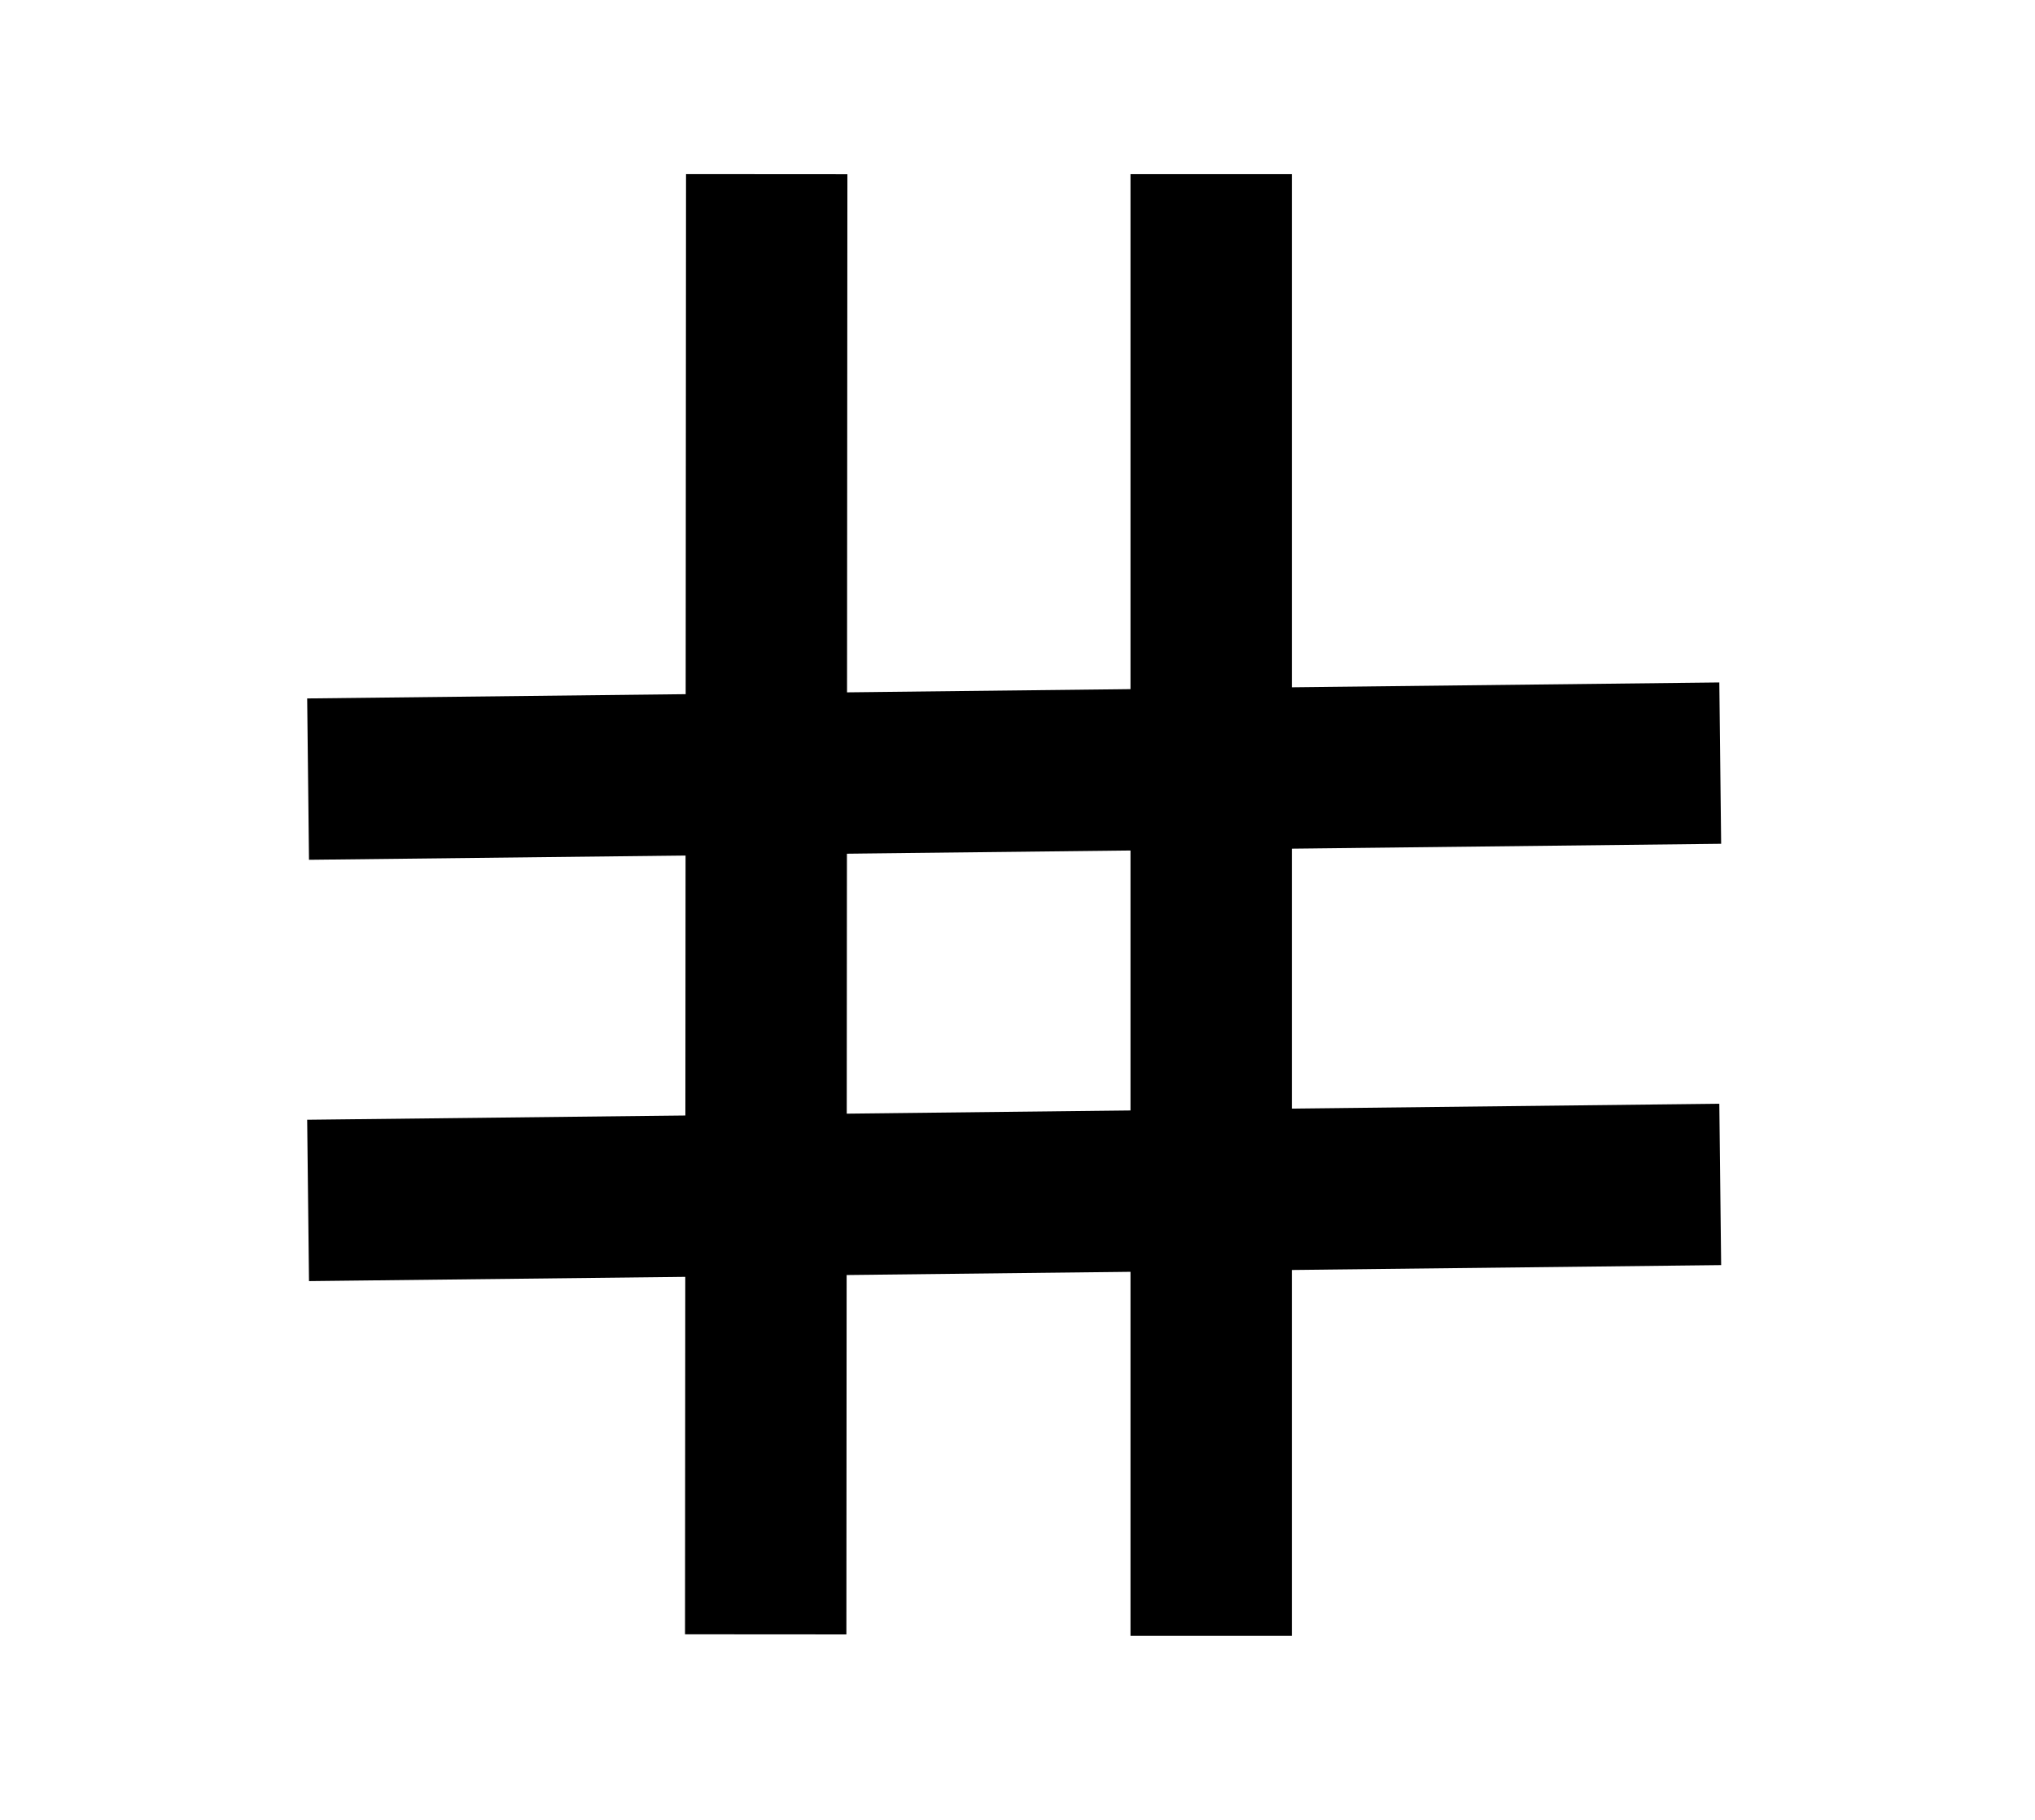
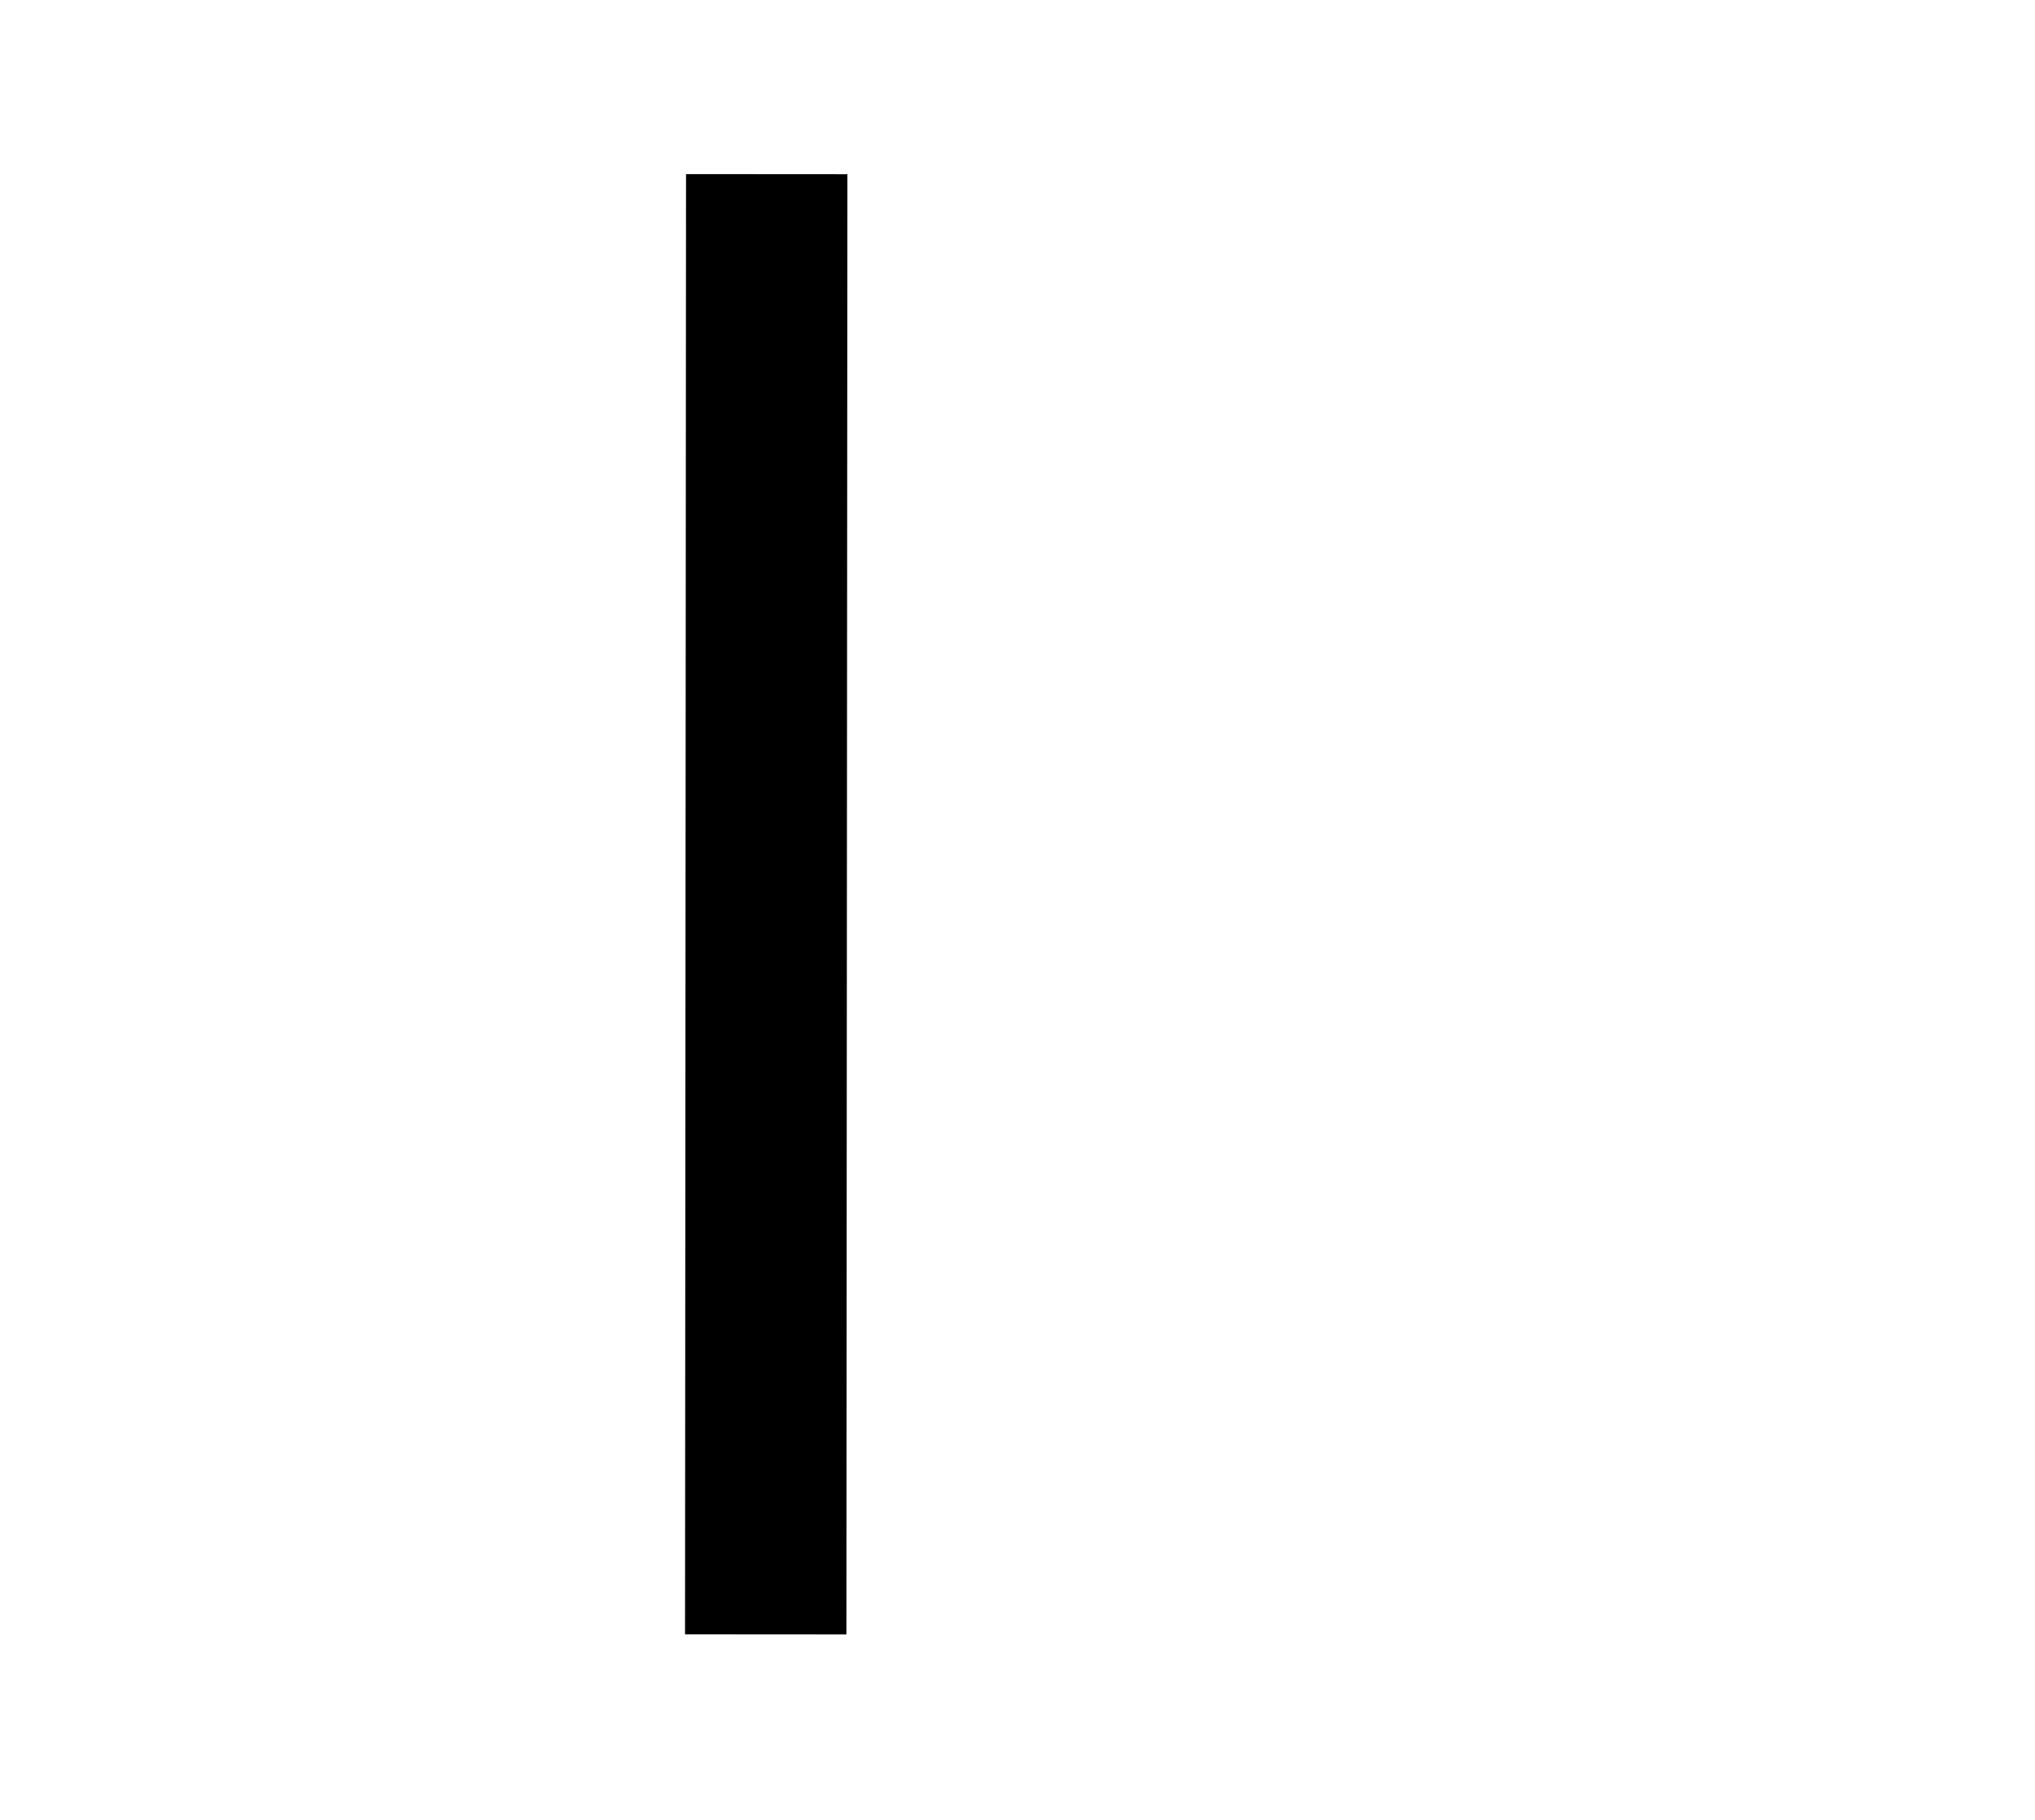
<svg xmlns="http://www.w3.org/2000/svg" width="454" height="406" viewBox="0 0 454 406" fill="none">
  <path d="M170.827 364.639L171.051 38.858" stroke="url(#paint0_linear_313_16)" stroke-width="36" />
-   <path d="M68.733 173.827L383.776 170.257" stroke="url(#paint1_linear_313_16)" stroke-width="36" />
-   <path d="M270.208 364.968L270.208 38.858" stroke="url(#paint2_linear_313_16)" stroke-width="36" />
-   <path d="M68.733 267.826L383.776 264.256" stroke="url(#paint3_linear_313_16)" stroke-width="36" />
  <defs>
    <linearGradient id="paint0_linear_313_16" x1="261.49" y1="281.992" x2="78.716" y2="81.489" gradientUnits="userSpaceOnUse">
      <stop />
    </linearGradient>
    <linearGradient id="paint1_linear_313_16" x1="142.263" y1="251.526" x2="310.246" y2="92.557" gradientUnits="userSpaceOnUse">
      <stop offset="1" />
    </linearGradient>
    <linearGradient id="paint2_linear_313_16" x1="367.54" y1="275.259" x2="171.549" y2="62.616" gradientUnits="userSpaceOnUse">
      <stop />
    </linearGradient>
    <linearGradient id="paint3_linear_313_16" x1="142.263" y1="345.526" x2="310.246" y2="186.557" gradientUnits="userSpaceOnUse">
      <stop offset="1" />
    </linearGradient>
  </defs>
</svg>